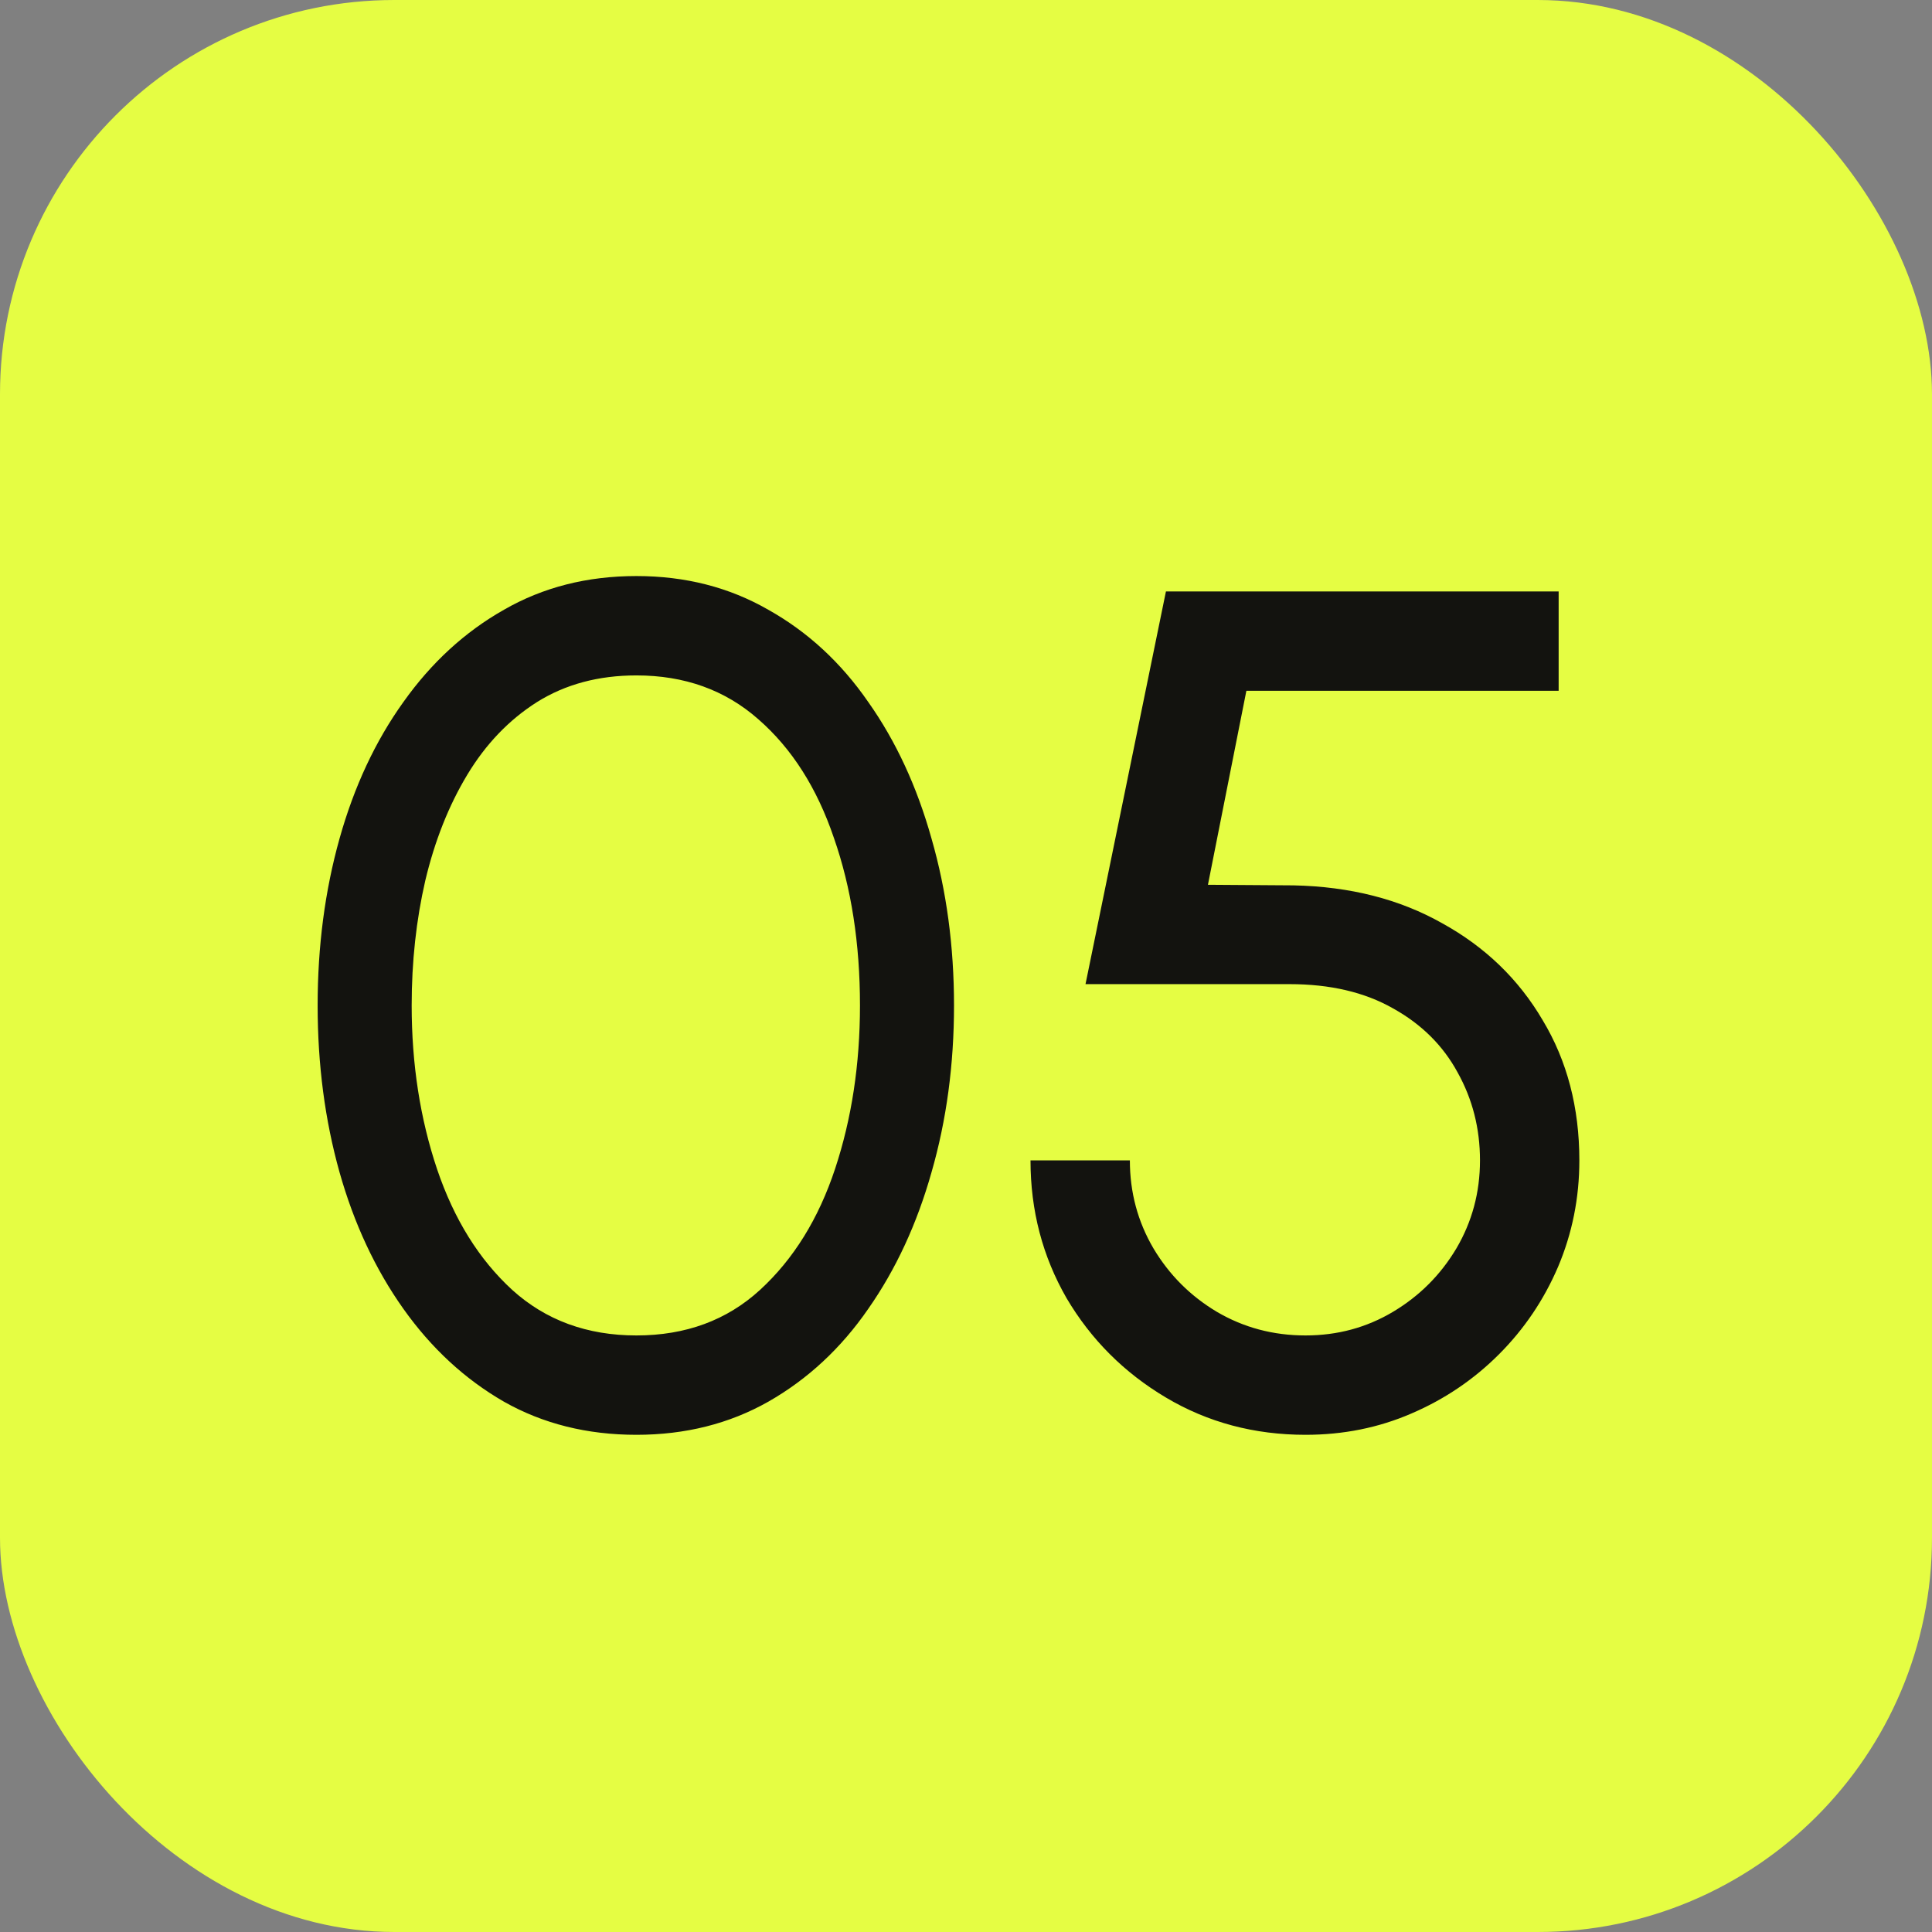
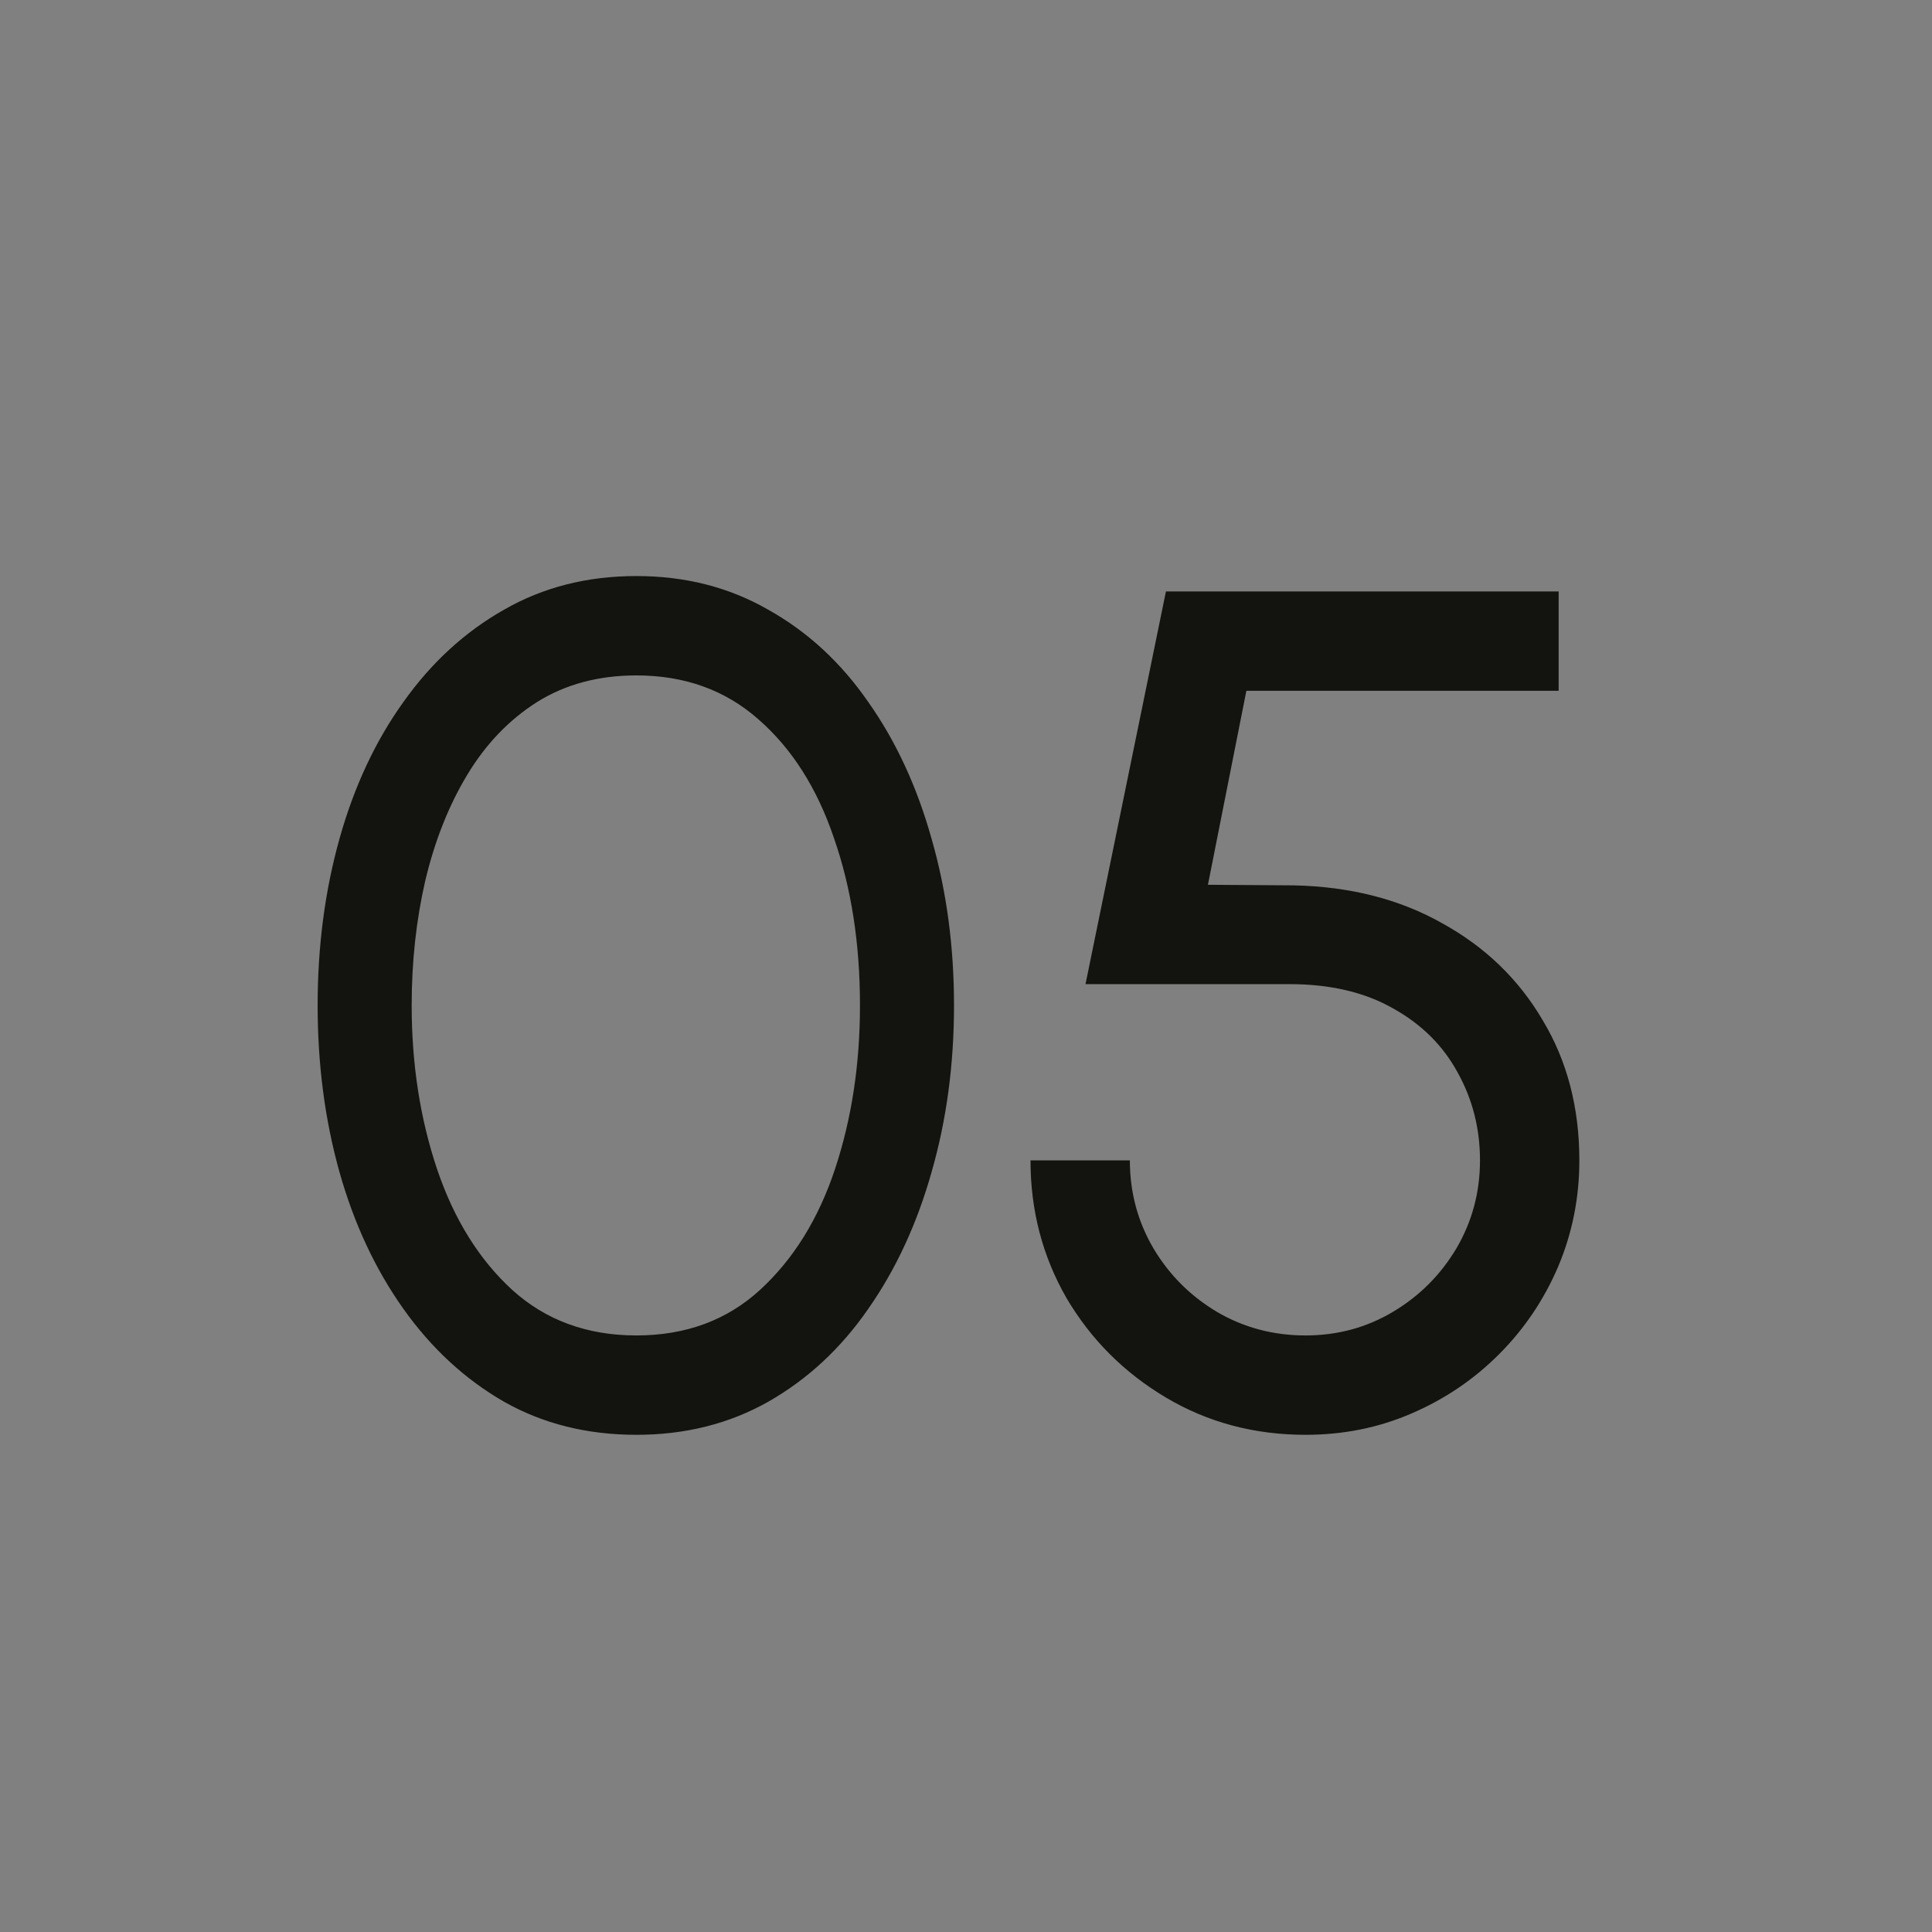
<svg xmlns="http://www.w3.org/2000/svg" width="49" height="49" viewBox="0 0 49 49" fill="none">
  <rect x="0" y="0" width="49" height="49" fill="#808080" stroke="none" />
-   <rect width="49" height="49" rx="10" fill="#E5FD43" />
  <path d="M16.141 36.39C14.891 36.39 13.771 36.11 12.781 35.55C11.791 34.98 10.941 34.195 10.231 33.195C9.521 32.195 8.981 31.04 8.611 29.73C8.241 28.41 8.056 27 8.056 25.5C8.056 24 8.241 22.59 8.611 21.27C8.981 19.95 9.521 18.795 10.231 17.805C10.941 16.805 11.791 16.025 12.781 15.465C13.771 14.895 14.891 14.61 16.141 14.61C17.381 14.61 18.496 14.895 19.486 15.465C20.486 16.025 21.331 16.805 22.021 17.805C22.721 18.795 23.256 19.95 23.626 21.27C24.006 22.59 24.196 24 24.196 25.5C24.196 27 24.006 28.41 23.626 29.73C23.256 31.04 22.721 32.195 22.021 33.195C21.331 34.195 20.486 34.98 19.486 35.55C18.496 36.11 17.381 36.39 16.141 36.39ZM16.141 33.87C17.391 33.87 18.436 33.485 19.276 32.715C20.126 31.935 20.761 30.91 21.181 29.64C21.601 28.37 21.811 26.99 21.811 25.5C21.811 23.93 21.591 22.515 21.151 21.255C20.721 19.985 20.081 18.98 19.231 18.24C18.391 17.5 17.361 17.13 16.141 17.13C15.181 17.13 14.341 17.355 13.621 17.805C12.911 18.255 12.321 18.87 11.851 19.65C11.381 20.43 11.026 21.325 10.786 22.335C10.556 23.335 10.441 24.39 10.441 25.5C10.441 26.99 10.656 28.375 11.086 29.655C11.516 30.925 12.151 31.945 12.991 32.715C13.841 33.485 14.891 33.87 16.141 33.87ZM33.111 36.39C31.811 36.39 30.631 36.075 29.571 35.445C28.511 34.815 27.671 33.975 27.051 32.925C26.441 31.865 26.136 30.7 26.136 29.43H28.656C28.656 30.24 28.856 30.985 29.256 31.665C29.656 32.335 30.191 32.87 30.861 33.27C31.541 33.67 32.291 33.87 33.111 33.87C33.921 33.87 34.661 33.67 35.331 33.27C36.001 32.87 36.536 32.335 36.936 31.665C37.336 30.985 37.536 30.24 37.536 29.43C37.536 28.62 37.346 27.875 36.966 27.195C36.596 26.515 36.051 25.975 35.331 25.575C34.611 25.165 33.736 24.96 32.706 24.96H27.531L29.571 15H39.531V17.52H31.611L30.636 22.44L32.811 22.455C34.241 22.485 35.496 22.805 36.576 23.415C37.666 24.015 38.516 24.835 39.126 25.875C39.746 26.905 40.056 28.09 40.056 29.43C40.056 30.38 39.876 31.28 39.516 32.13C39.156 32.97 38.656 33.71 38.016 34.35C37.376 34.99 36.636 35.49 35.796 35.85C34.966 36.21 34.071 36.39 33.111 36.39Z" fill="#13130F" />
</svg>